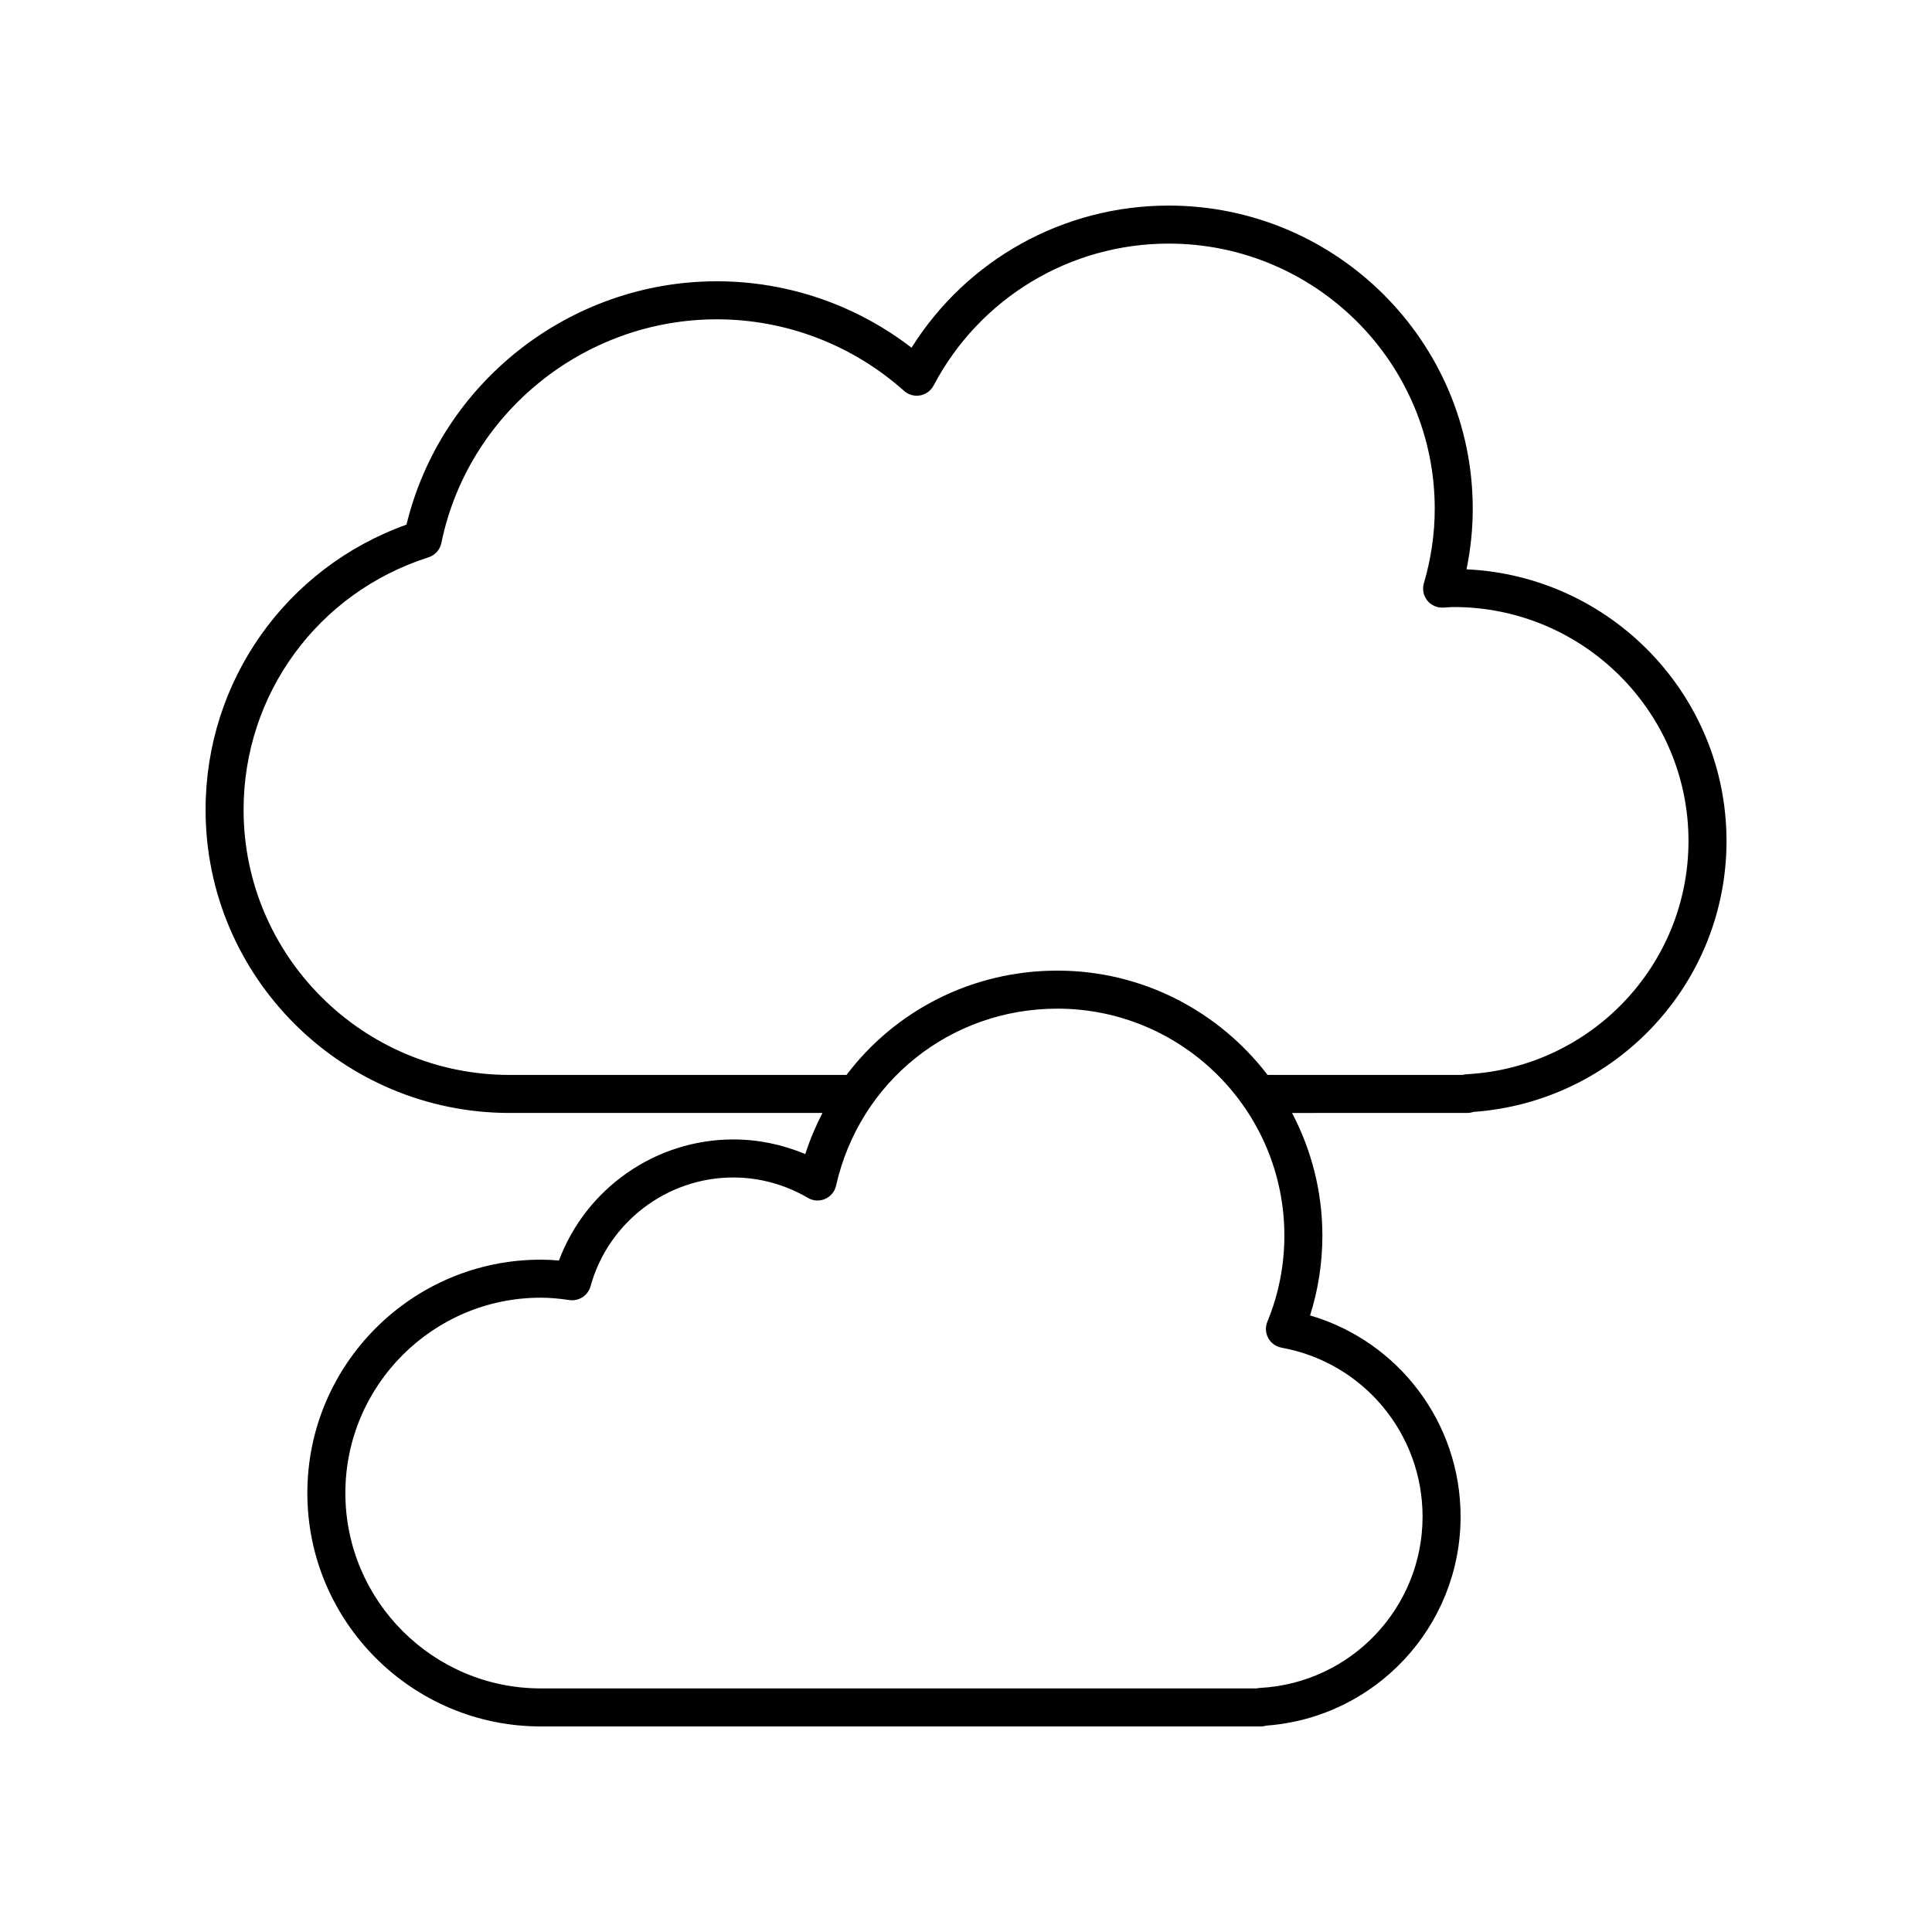
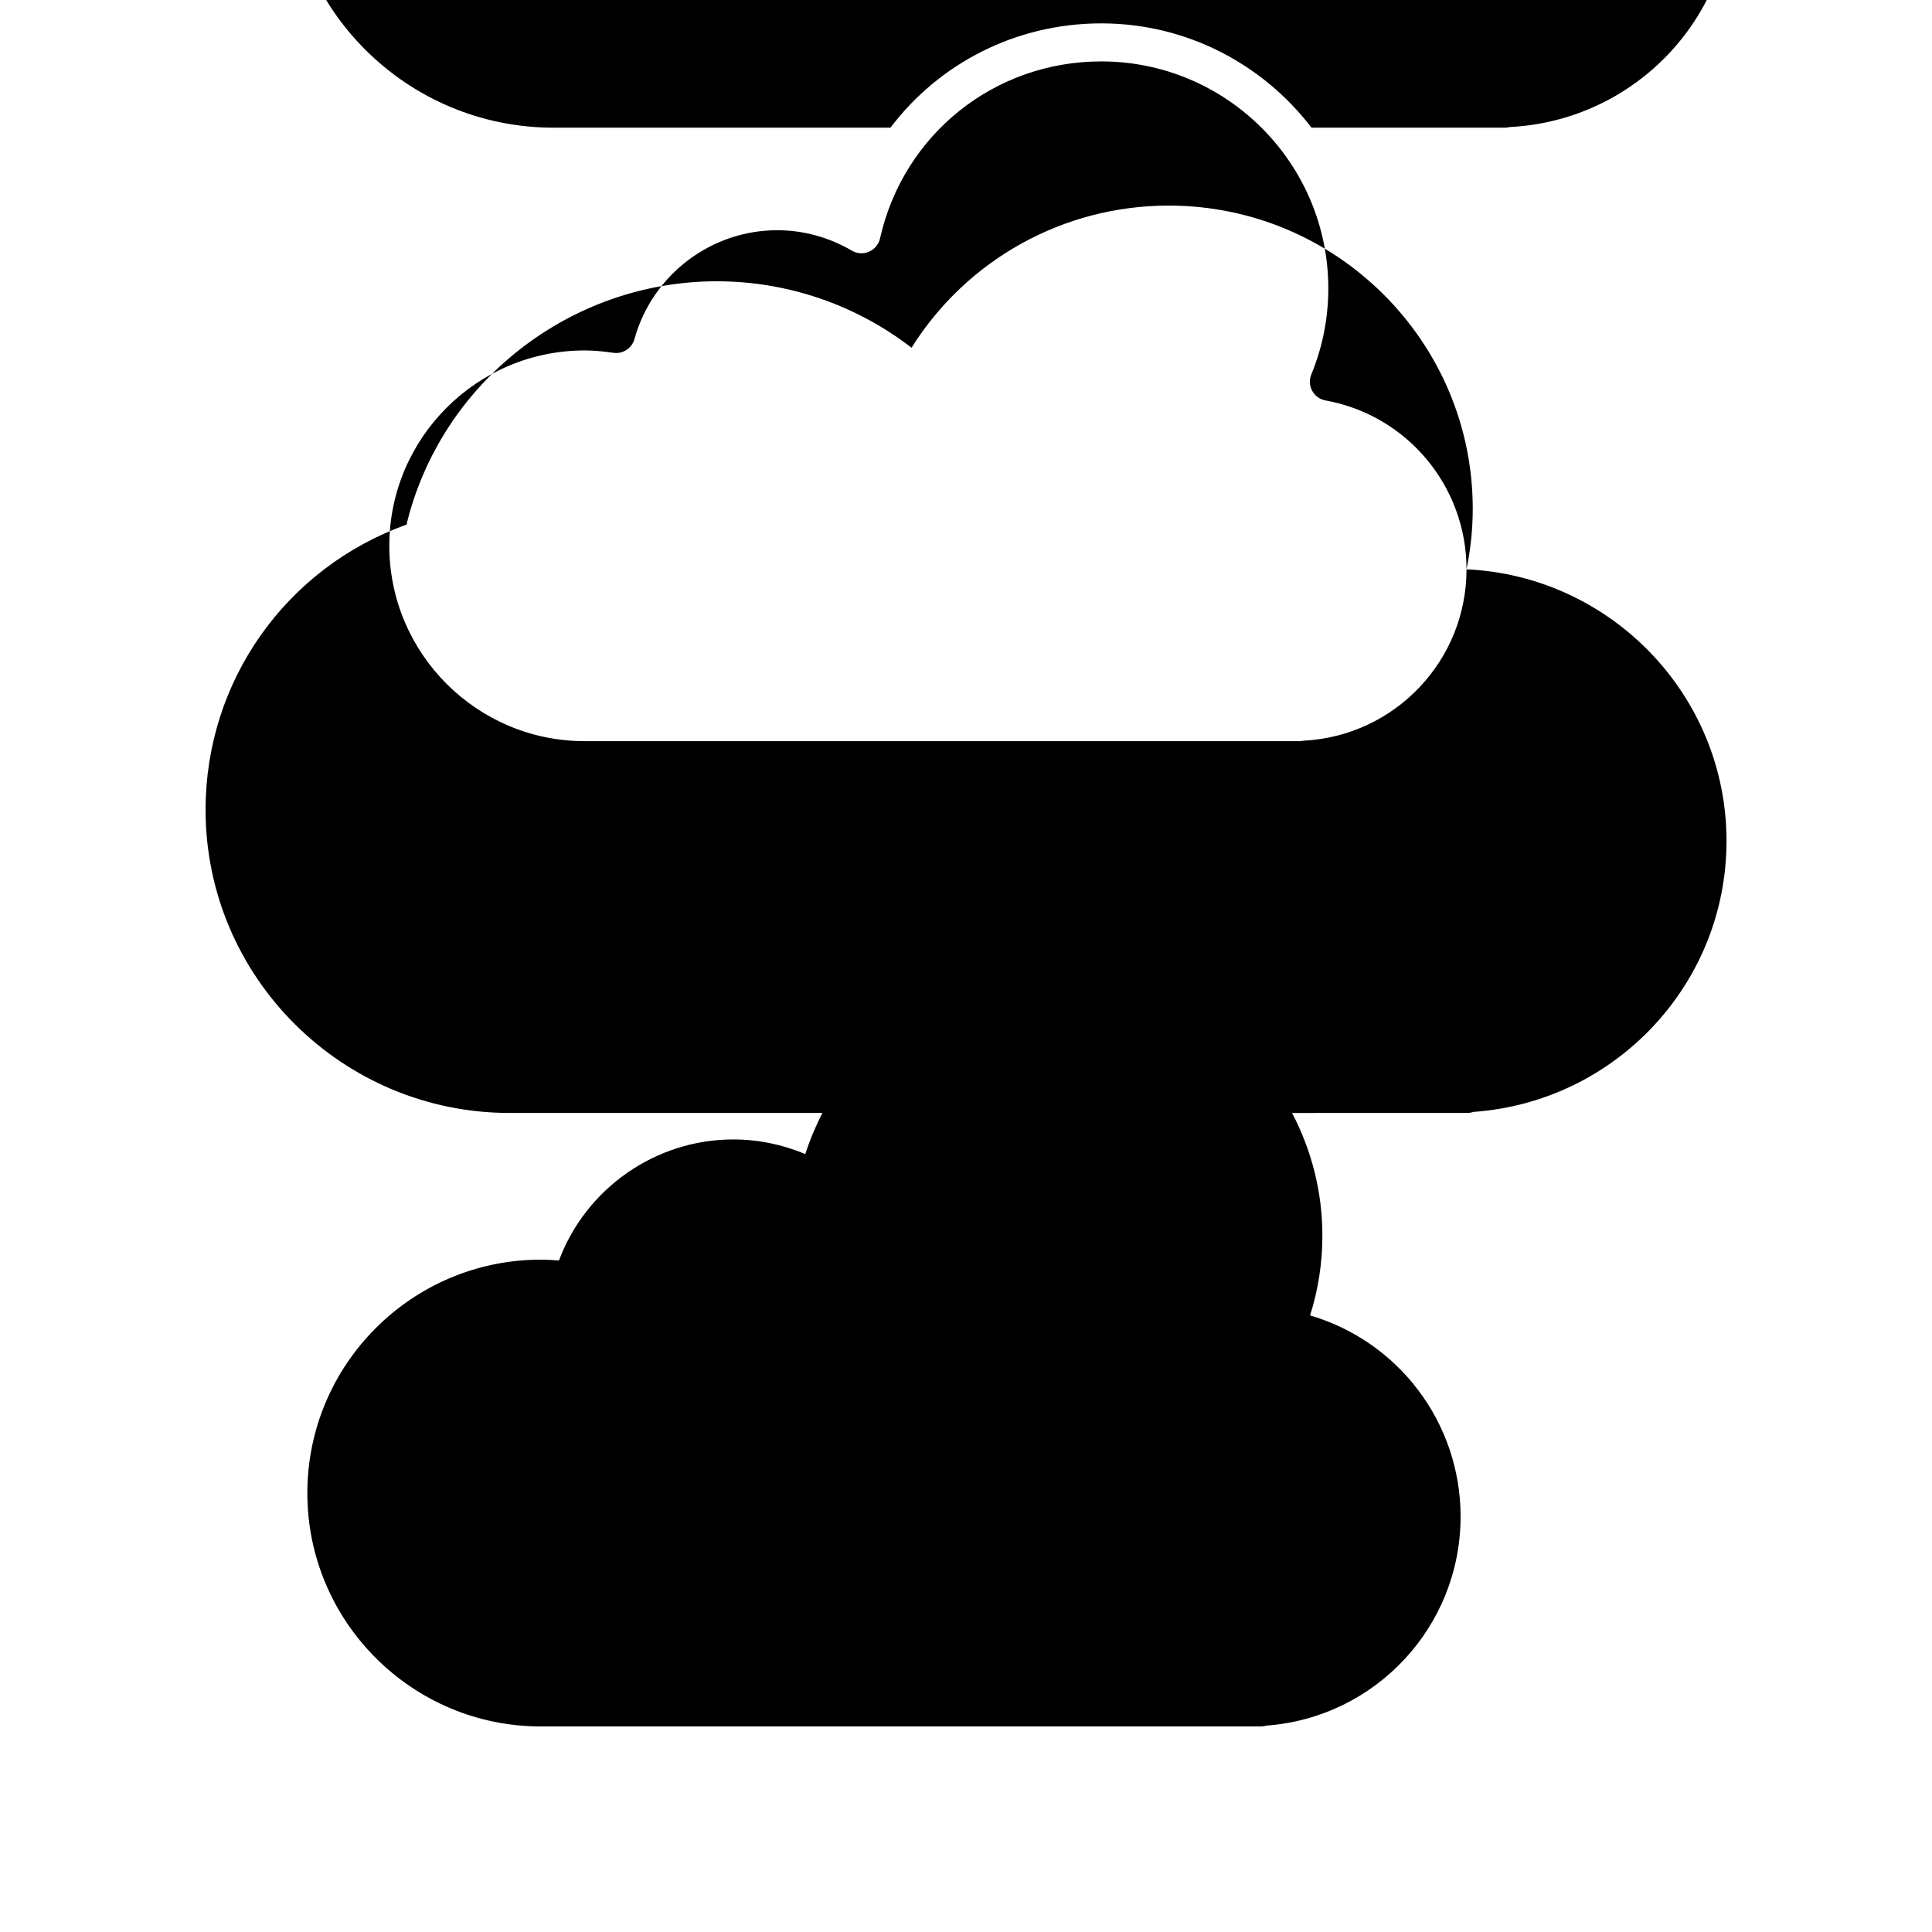
<svg xmlns="http://www.w3.org/2000/svg" fill="#000000" width="800px" height="800px" version="1.1" viewBox="144 144 512 512">
-   <path d="m532.64 294.88c1.098-5.32 1.652-10.695 1.652-16.059 0-44.301-36.148-80.34-80.578-80.34-27.875 0-53.461 14.285-68.148 37.664-14.789-11.391-32.891-17.602-51.598-17.602-39.027 0-73.156 26.953-82.246 64.492-31.969 11.457-53.242 41.469-53.242 75.57 0 44.301 36.148 80.34 80.578 80.34h82.898c-1.789 3.465-3.328 7.102-4.547 10.906-6.043-2.555-12.527-3.887-19.07-3.887-20.648 0-39.07 12.992-46.207 32.086-1.691-0.152-3.277-0.223-4.832-0.223-34.105 0-61.848 27.742-61.848 61.848-0.004 34.102 27.742 61.848 61.848 61.848h190.89c0.492 0 0.973-0.078 1.426-0.219 28.949-2.144 51.457-26.258 51.457-55.391 0-24.887-16.457-46.445-39.887-53.312 2.164-6.832 3.262-13.918 3.262-21.133 0-11.734-2.93-22.789-8.039-32.52l46.477-0.008c0.547 0 1.078-0.098 1.574-0.27 37.723-2.68 67.086-33.977 67.086-71.801-0.004-38.609-30.609-70.227-68.902-71.992zm-11.645 251.03c0 24.16-18.918 44.105-43.066 45.406-0.301 0.016-0.594 0.062-0.879 0.129h-189.75c-28.547 0-51.773-23.227-51.773-51.773s23.227-51.77 51.773-51.77c2.281 0 4.703 0.199 7.606 0.625 2.477 0.375 4.91-1.191 5.59-3.644 4.684-16.98 20.246-28.84 37.844-28.84 6.898 0 13.73 1.871 19.766 5.41 1.383 0.812 3.07 0.922 4.555 0.277 1.473-0.641 2.555-1.945 2.906-3.516 6.219-27.621 30.332-46.91 58.648-46.91 33.172 0 60.156 26.988 60.156 60.16 0 7.856-1.516 15.531-4.508 22.812-0.582 1.406-0.492 3 0.242 4.332 0.727 1.336 2.023 2.269 3.519 2.539 21.656 3.93 37.371 22.754 37.371 44.762zm11.637-117.22c-0.359 0.02-0.707 0.078-1.043 0.176h-51.664c-12.848-16.766-33.012-27.641-55.715-27.641-22.652 0-42.973 10.605-55.879 27.641h-89.277c-38.875 0-70.5-31.52-70.5-70.262 0-30.672 19.691-57.559 49-66.906 1.738-0.555 3.039-2 3.406-3.785 7.059-34.355 37.766-59.293 73.012-59.293 18.277 0 35.902 6.738 49.625 18.973 1.156 1.027 2.699 1.473 4.246 1.195 1.523-0.273 2.84-1.234 3.562-2.606 12.246-23.207 36.121-37.625 62.312-37.625 38.879 0 70.504 31.52 70.504 70.262 0 6.609-0.969 13.254-2.879 19.75-0.461 1.562-0.137 3.25 0.867 4.531 1.008 1.277 2.59 1.988 4.191 1.922l1.227-0.074c0.543-0.035 1.082-0.078 1.633-0.078 34.301 0 62.207 27.809 62.207 61.996-0.004 32.898-25.844 60.055-58.836 61.824z" />
+   <path d="m532.64 294.88c1.098-5.32 1.652-10.695 1.652-16.059 0-44.301-36.148-80.34-80.578-80.34-27.875 0-53.461 14.285-68.148 37.664-14.789-11.391-32.891-17.602-51.598-17.602-39.027 0-73.156 26.953-82.246 64.492-31.969 11.457-53.242 41.469-53.242 75.57 0 44.301 36.148 80.34 80.578 80.34h82.898c-1.789 3.465-3.328 7.102-4.547 10.906-6.043-2.555-12.527-3.887-19.07-3.887-20.648 0-39.07 12.992-46.207 32.086-1.691-0.152-3.277-0.223-4.832-0.223-34.105 0-61.848 27.742-61.848 61.848-0.004 34.102 27.742 61.848 61.848 61.848h190.89c0.492 0 0.973-0.078 1.426-0.219 28.949-2.144 51.457-26.258 51.457-55.391 0-24.887-16.457-46.445-39.887-53.312 2.164-6.832 3.262-13.918 3.262-21.133 0-11.734-2.93-22.789-8.039-32.52l46.477-0.008c0.547 0 1.078-0.098 1.574-0.27 37.723-2.68 67.086-33.977 67.086-71.801-0.004-38.609-30.609-70.227-68.902-71.992zc0 24.16-18.918 44.105-43.066 45.406-0.301 0.016-0.594 0.062-0.879 0.129h-189.75c-28.547 0-51.773-23.227-51.773-51.773s23.227-51.77 51.773-51.77c2.281 0 4.703 0.199 7.606 0.625 2.477 0.375 4.91-1.191 5.59-3.644 4.684-16.98 20.246-28.84 37.844-28.84 6.898 0 13.73 1.871 19.766 5.41 1.383 0.812 3.07 0.922 4.555 0.277 1.473-0.641 2.555-1.945 2.906-3.516 6.219-27.621 30.332-46.91 58.648-46.91 33.172 0 60.156 26.988 60.156 60.16 0 7.856-1.516 15.531-4.508 22.812-0.582 1.406-0.492 3 0.242 4.332 0.727 1.336 2.023 2.269 3.519 2.539 21.656 3.93 37.371 22.754 37.371 44.762zm11.637-117.22c-0.359 0.02-0.707 0.078-1.043 0.176h-51.664c-12.848-16.766-33.012-27.641-55.715-27.641-22.652 0-42.973 10.605-55.879 27.641h-89.277c-38.875 0-70.5-31.52-70.5-70.262 0-30.672 19.691-57.559 49-66.906 1.738-0.555 3.039-2 3.406-3.785 7.059-34.355 37.766-59.293 73.012-59.293 18.277 0 35.902 6.738 49.625 18.973 1.156 1.027 2.699 1.473 4.246 1.195 1.523-0.273 2.84-1.234 3.562-2.606 12.246-23.207 36.121-37.625 62.312-37.625 38.879 0 70.504 31.52 70.504 70.262 0 6.609-0.969 13.254-2.879 19.75-0.461 1.562-0.137 3.25 0.867 4.531 1.008 1.277 2.59 1.988 4.191 1.922l1.227-0.074c0.543-0.035 1.082-0.078 1.633-0.078 34.301 0 62.207 27.809 62.207 61.996-0.004 32.898-25.844 60.055-58.836 61.824z" />
</svg>